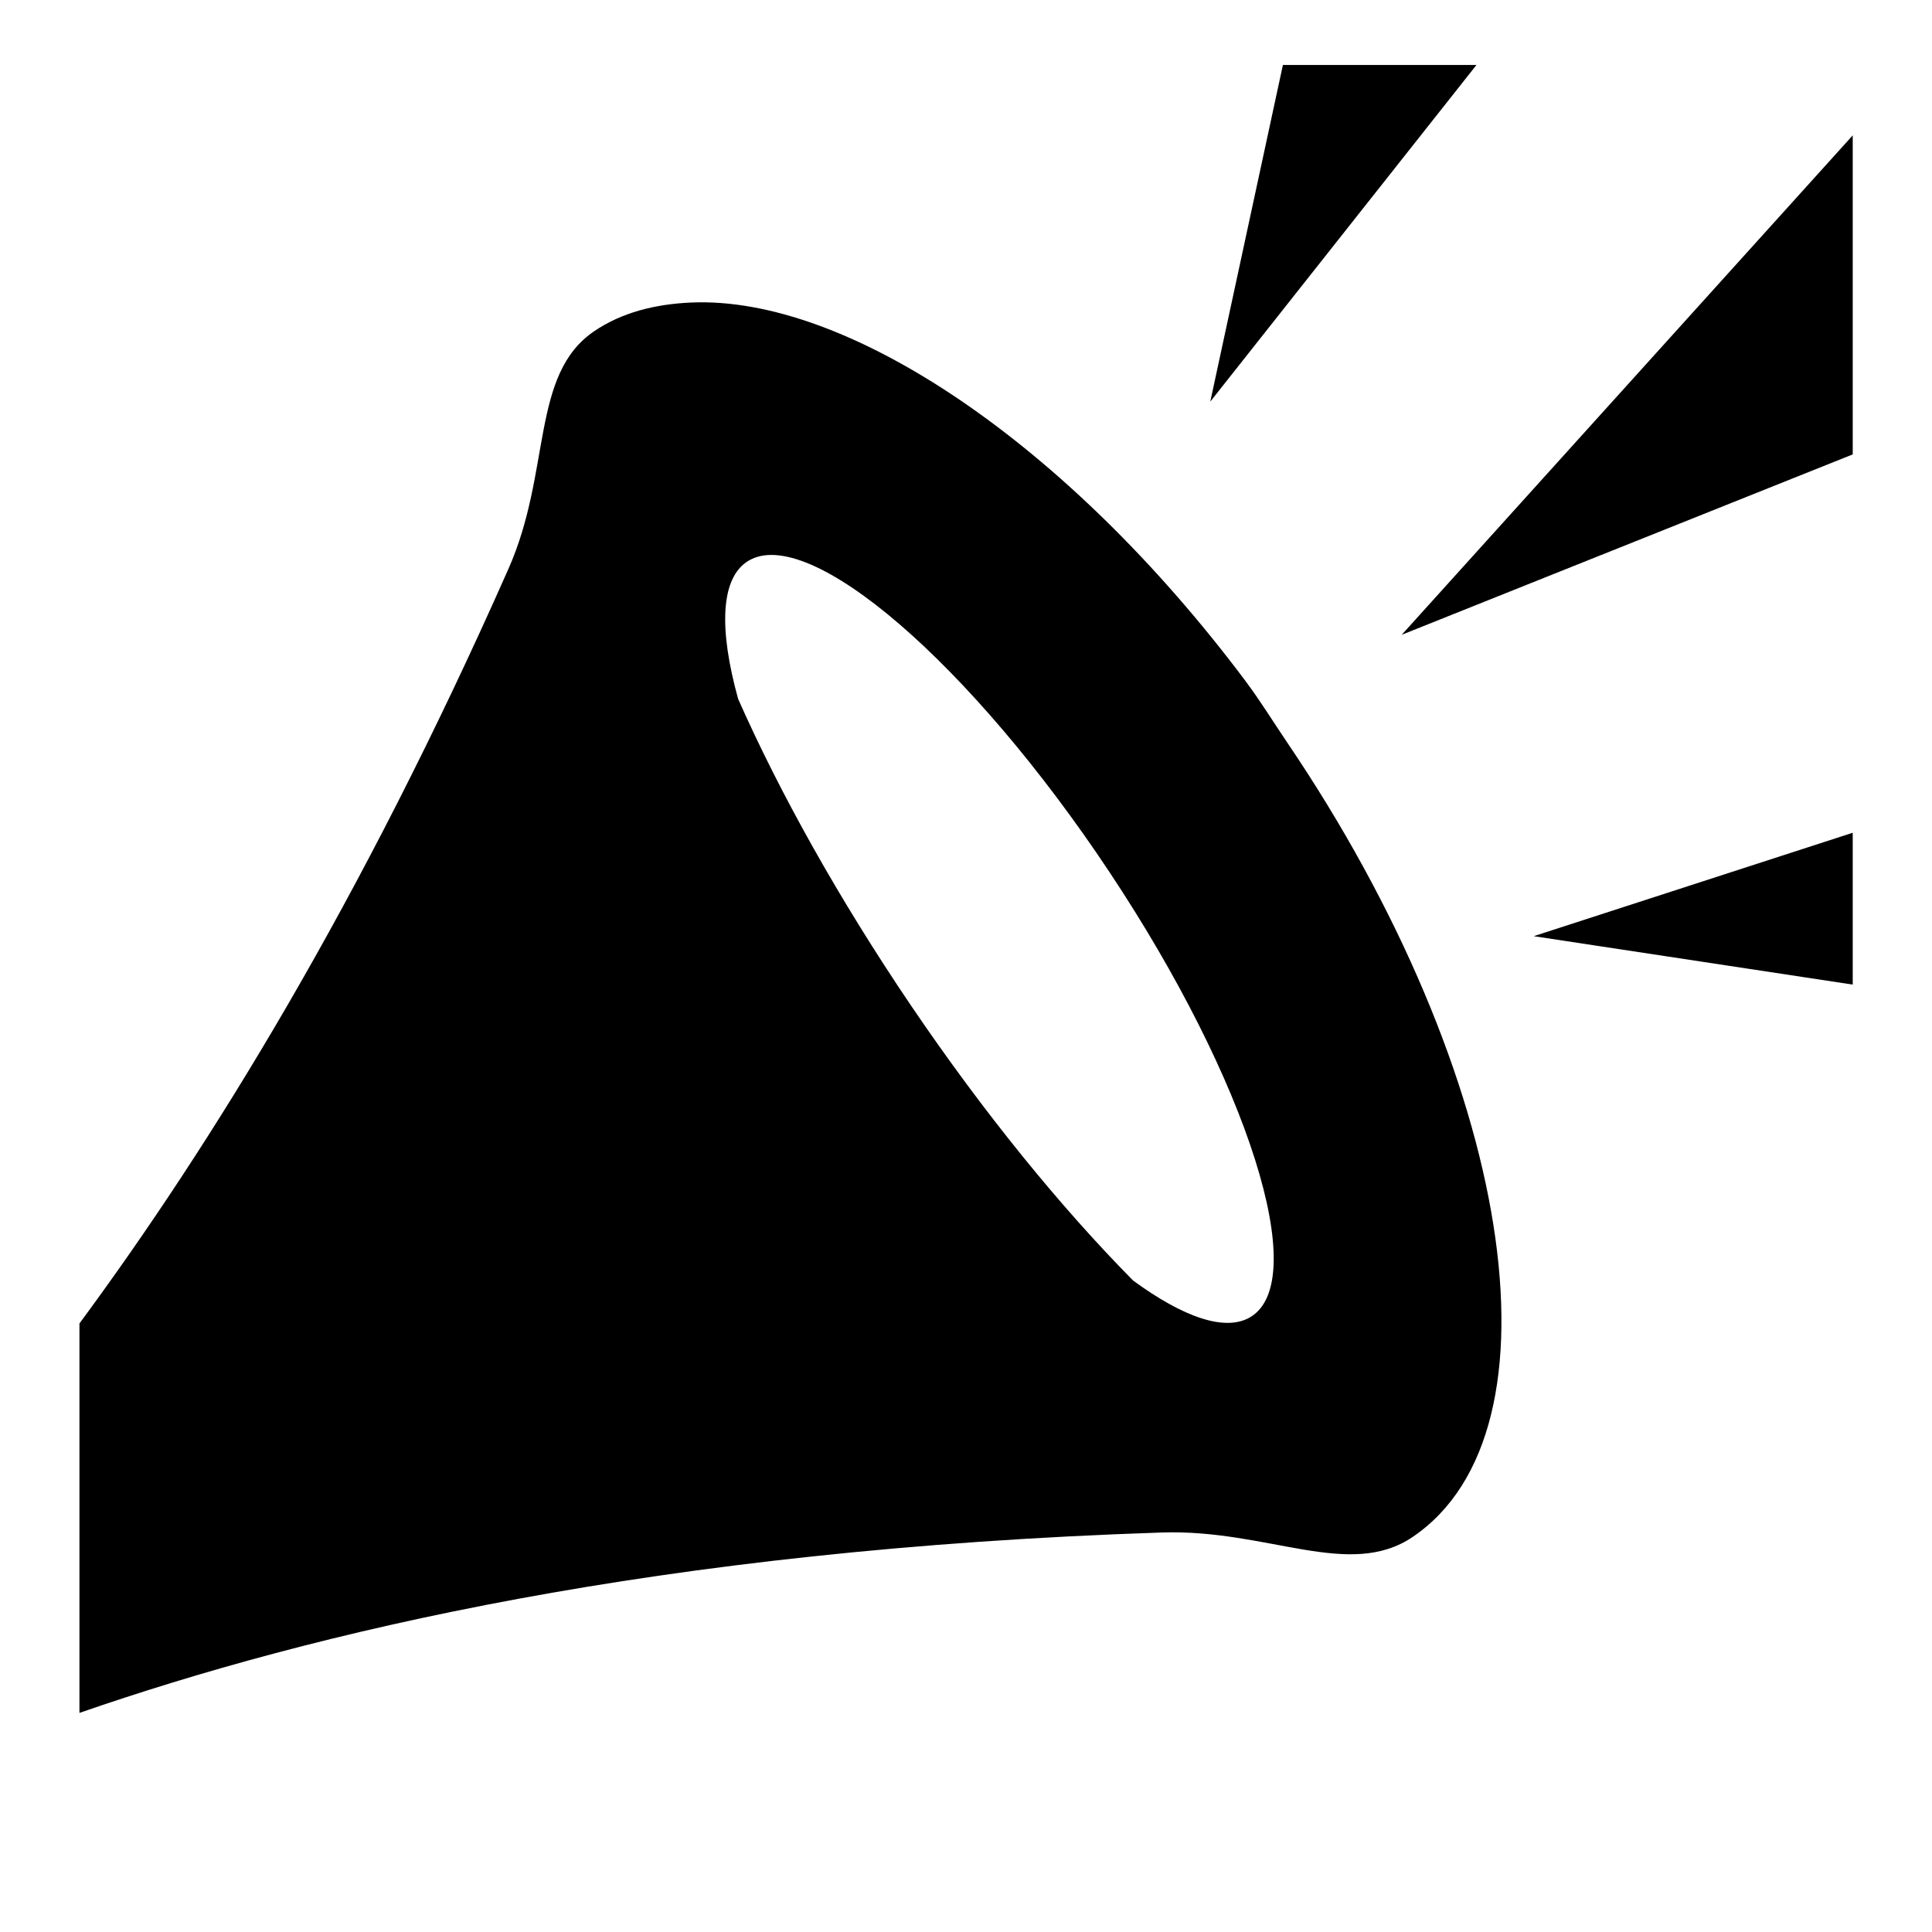
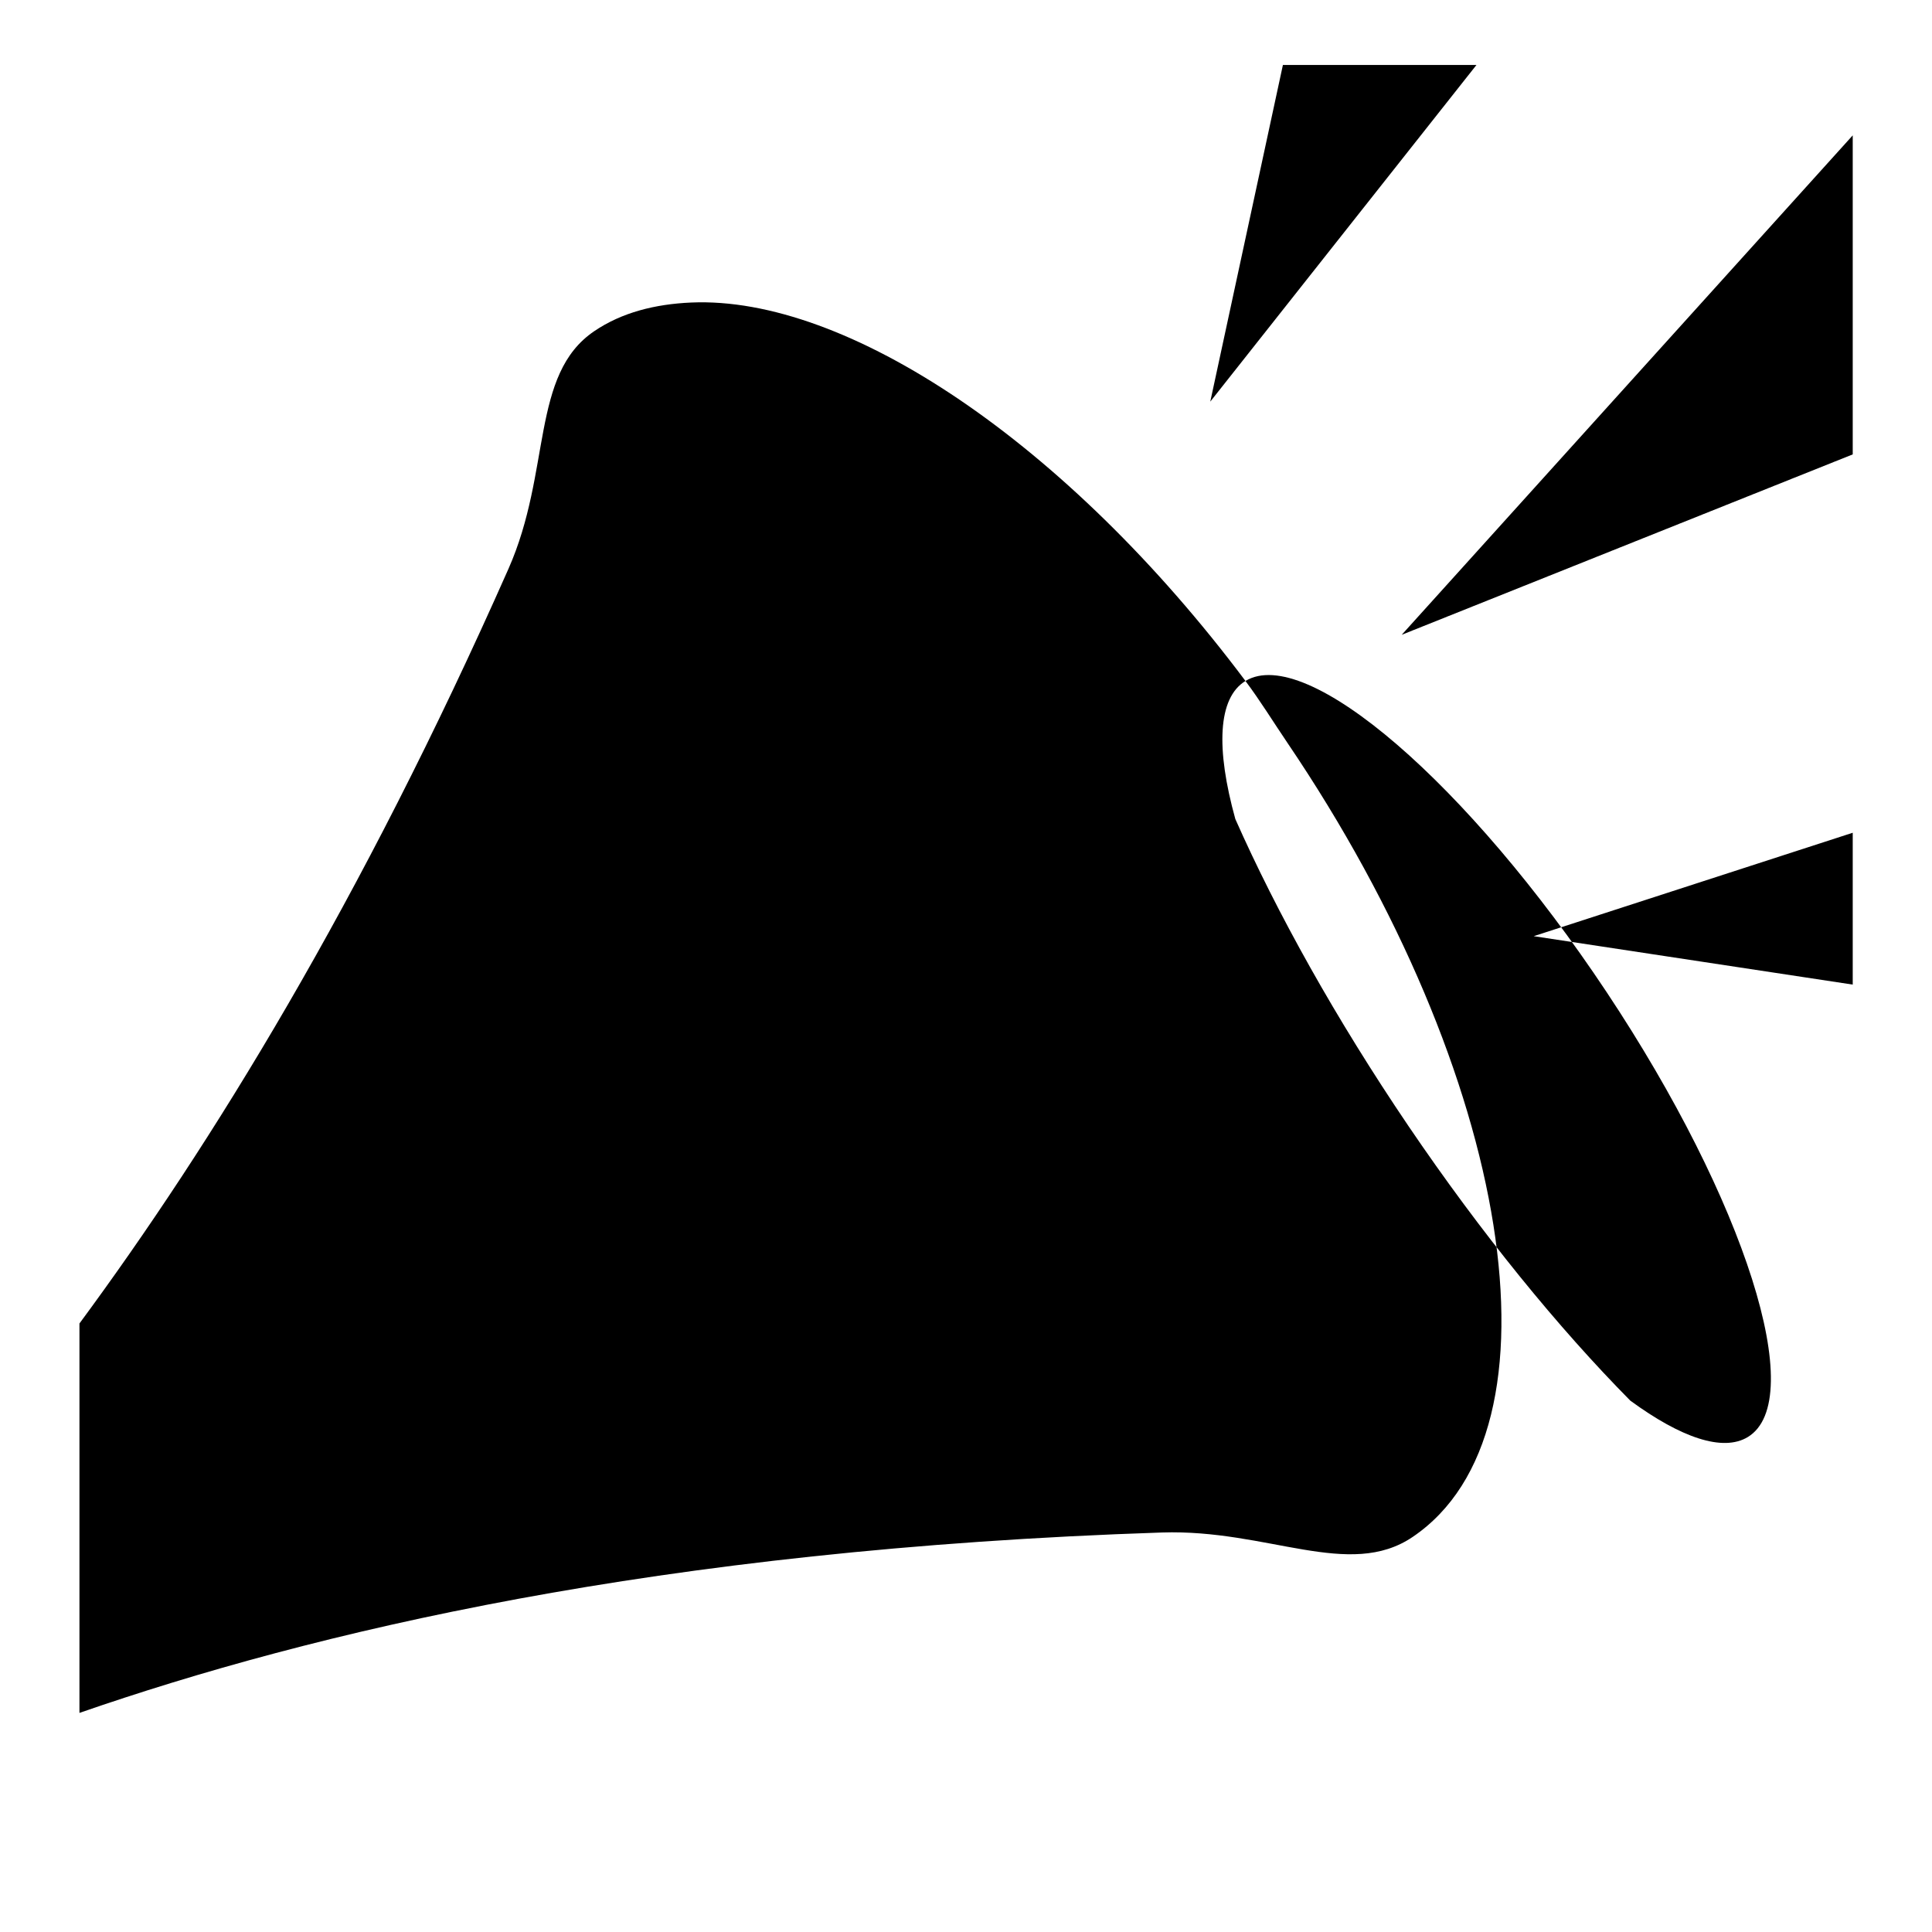
<svg xmlns="http://www.w3.org/2000/svg" fill="#000000" width="800px" height="800px" viewBox="0 0 32 32" version="1.1">
  <title>horn-call</title>
-   <path d="M23.217 10.514l7.47-2.988v-5.284zM21.249 1.076l-1.203 5.576 4.409-5.576zM30.687 16.308v-2.515l-5.284 1.713zM20.629 11.279c-2.966-3.957-6.611-6.382-9.183-6.268h0c-0.593 0.026-1.147 0.164-1.603 0.474-1.059 0.717-0.705 2.317-1.421 3.936-2.448 5.529-4.921 9.54-7.106 12.5v6.45c3.843-1.332 9.565-2.711 17.929-2.988 1.755-0.058 3.102 0.786 4.154 0.073 2.598-1.76 1.657-7.643-2.077-13.155-0.233-0.344-0.449-0.696-0.692-1.020zM12.394 9.29c1.006-0.612 3.684 1.696 5.982 5.154s3.344 6.757 2.338 7.369c-0.414 0.251-1.11 0.009-1.946-0.603-1.193-1.208-2.465-2.764-3.677-4.552-1.201-1.774-2.176-3.526-2.865-5.081-0.323-1.164-0.293-2.007 0.168-2.287z" />
+   <path d="M23.217 10.514l7.47-2.988v-5.284zM21.249 1.076l-1.203 5.576 4.409-5.576zM30.687 16.308v-2.515l-5.284 1.713zM20.629 11.279c-2.966-3.957-6.611-6.382-9.183-6.268h0c-0.593 0.026-1.147 0.164-1.603 0.474-1.059 0.717-0.705 2.317-1.421 3.936-2.448 5.529-4.921 9.54-7.106 12.5v6.45c3.843-1.332 9.565-2.711 17.929-2.988 1.755-0.058 3.102 0.786 4.154 0.073 2.598-1.76 1.657-7.643-2.077-13.155-0.233-0.344-0.449-0.696-0.692-1.020zc1.006-0.612 3.684 1.696 5.982 5.154s3.344 6.757 2.338 7.369c-0.414 0.251-1.11 0.009-1.946-0.603-1.193-1.208-2.465-2.764-3.677-4.552-1.201-1.774-2.176-3.526-2.865-5.081-0.323-1.164-0.293-2.007 0.168-2.287z" />
</svg>